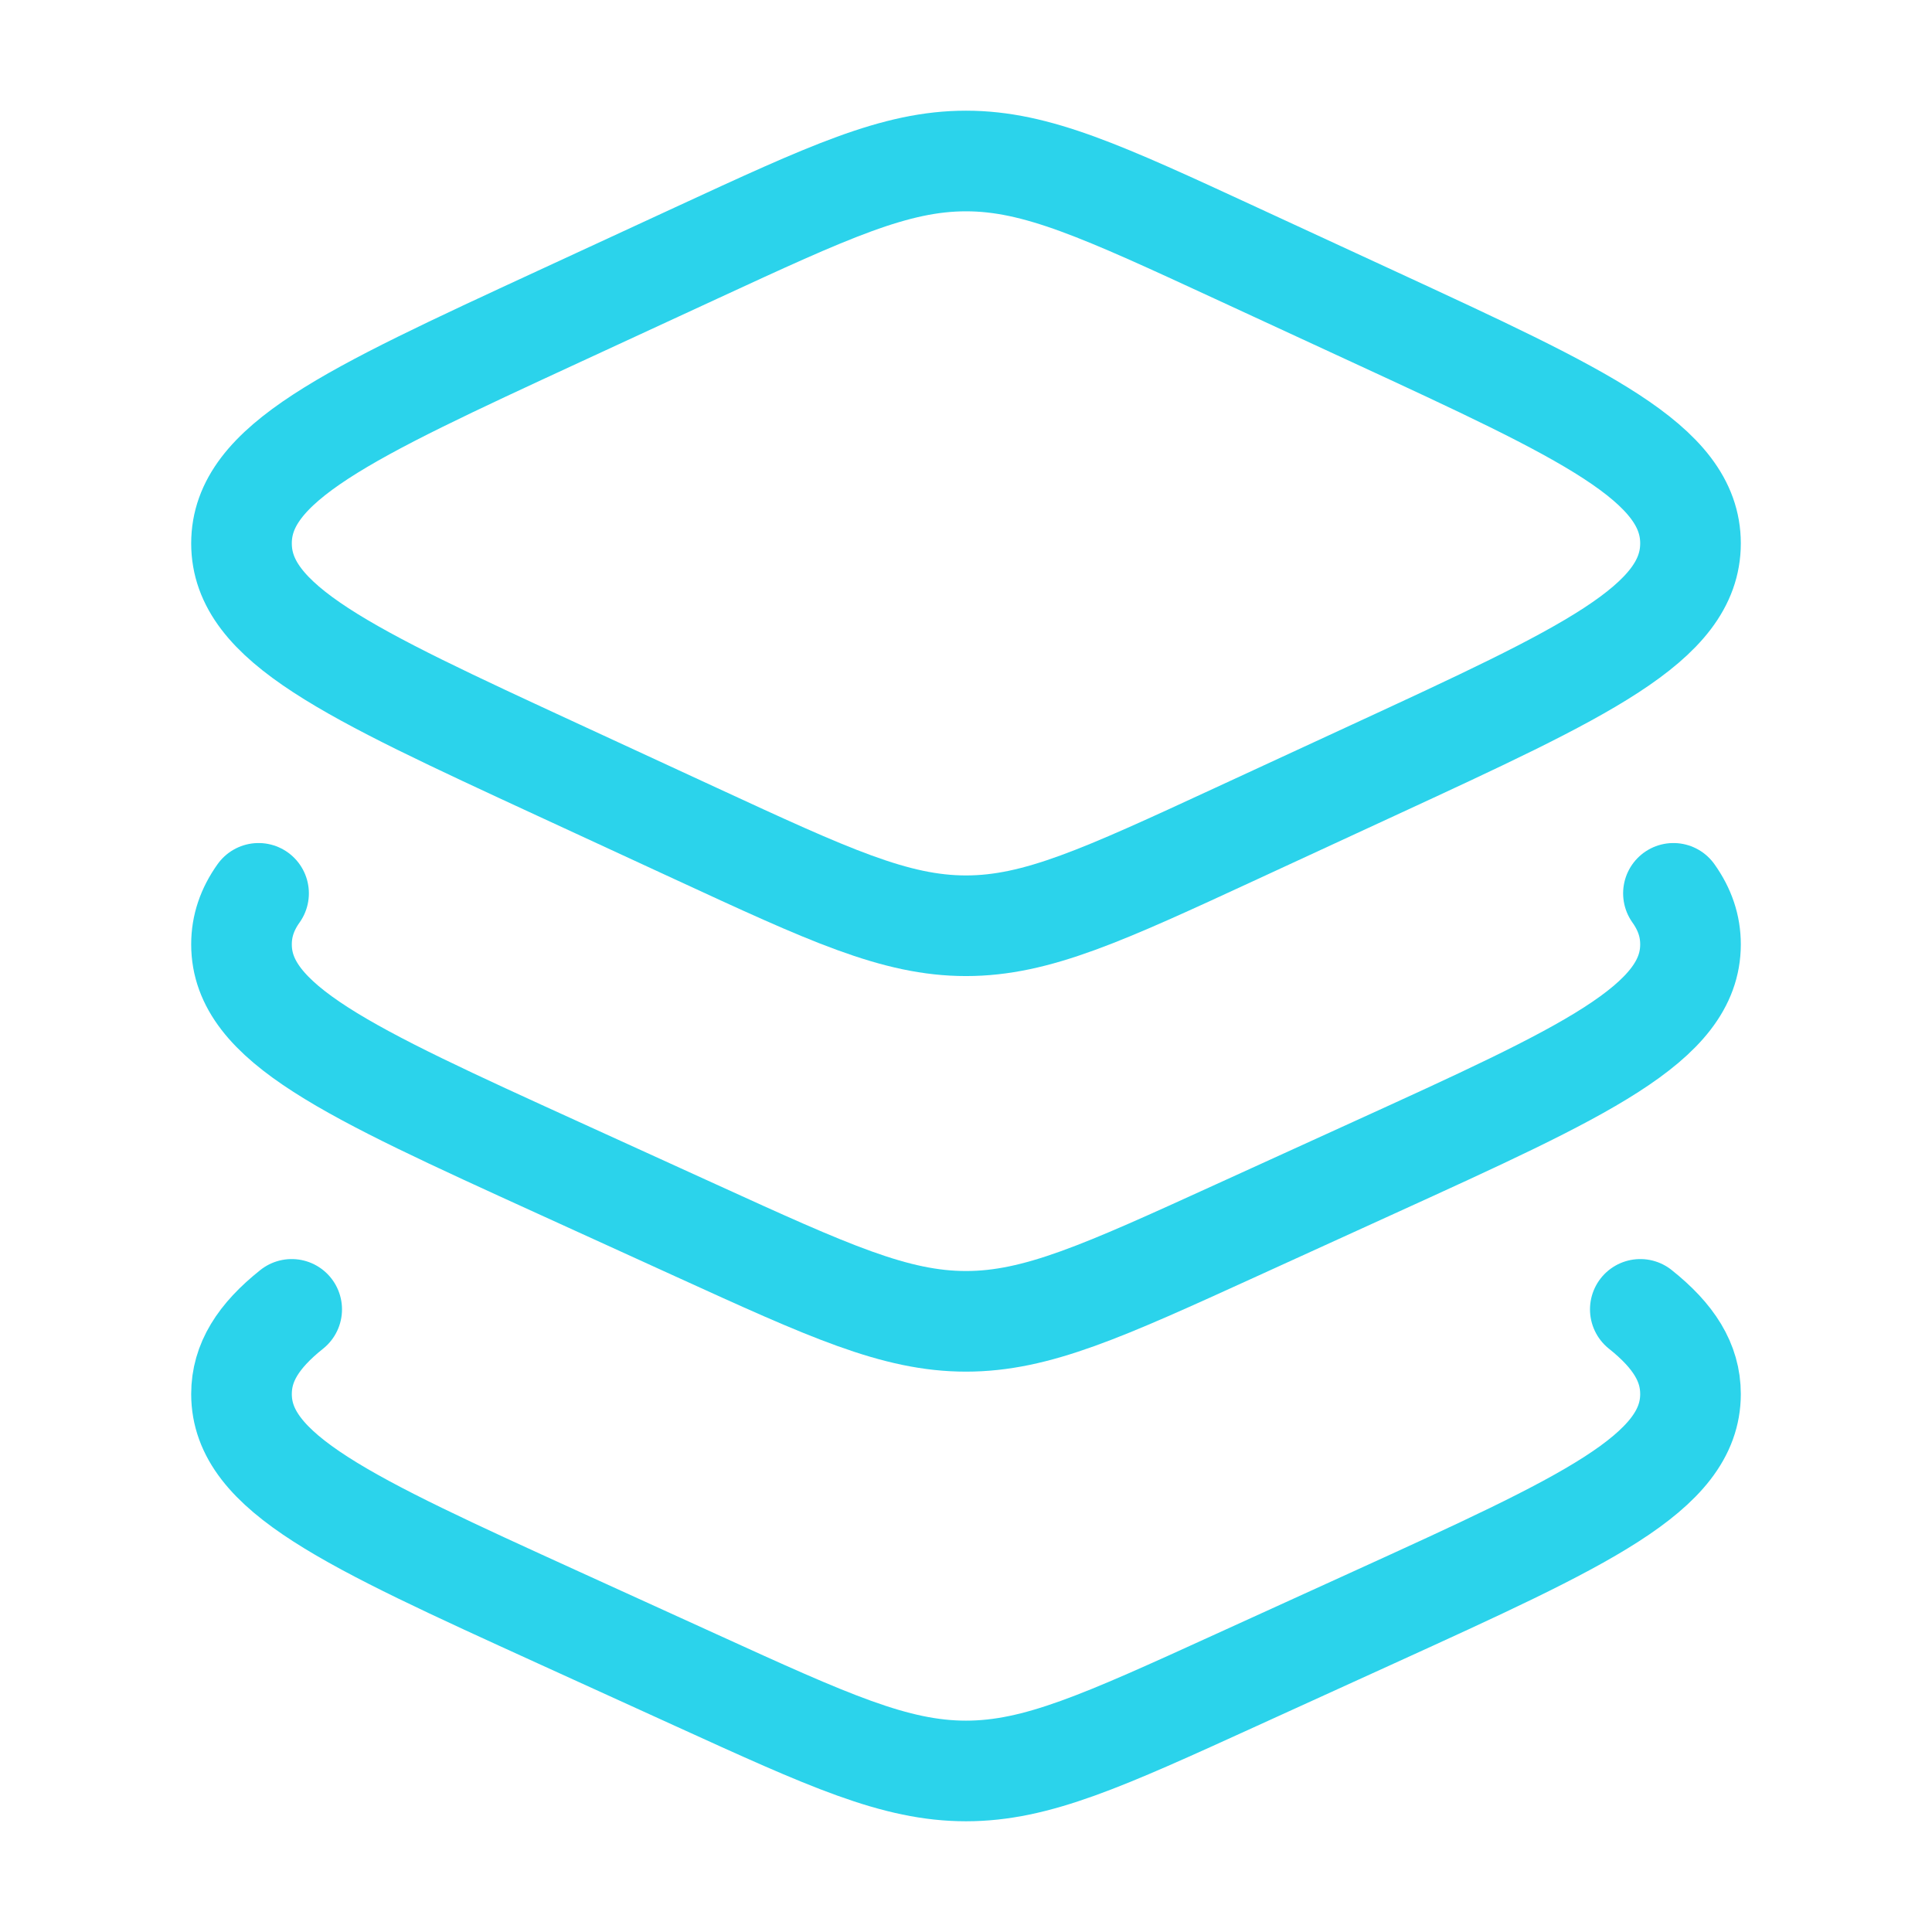
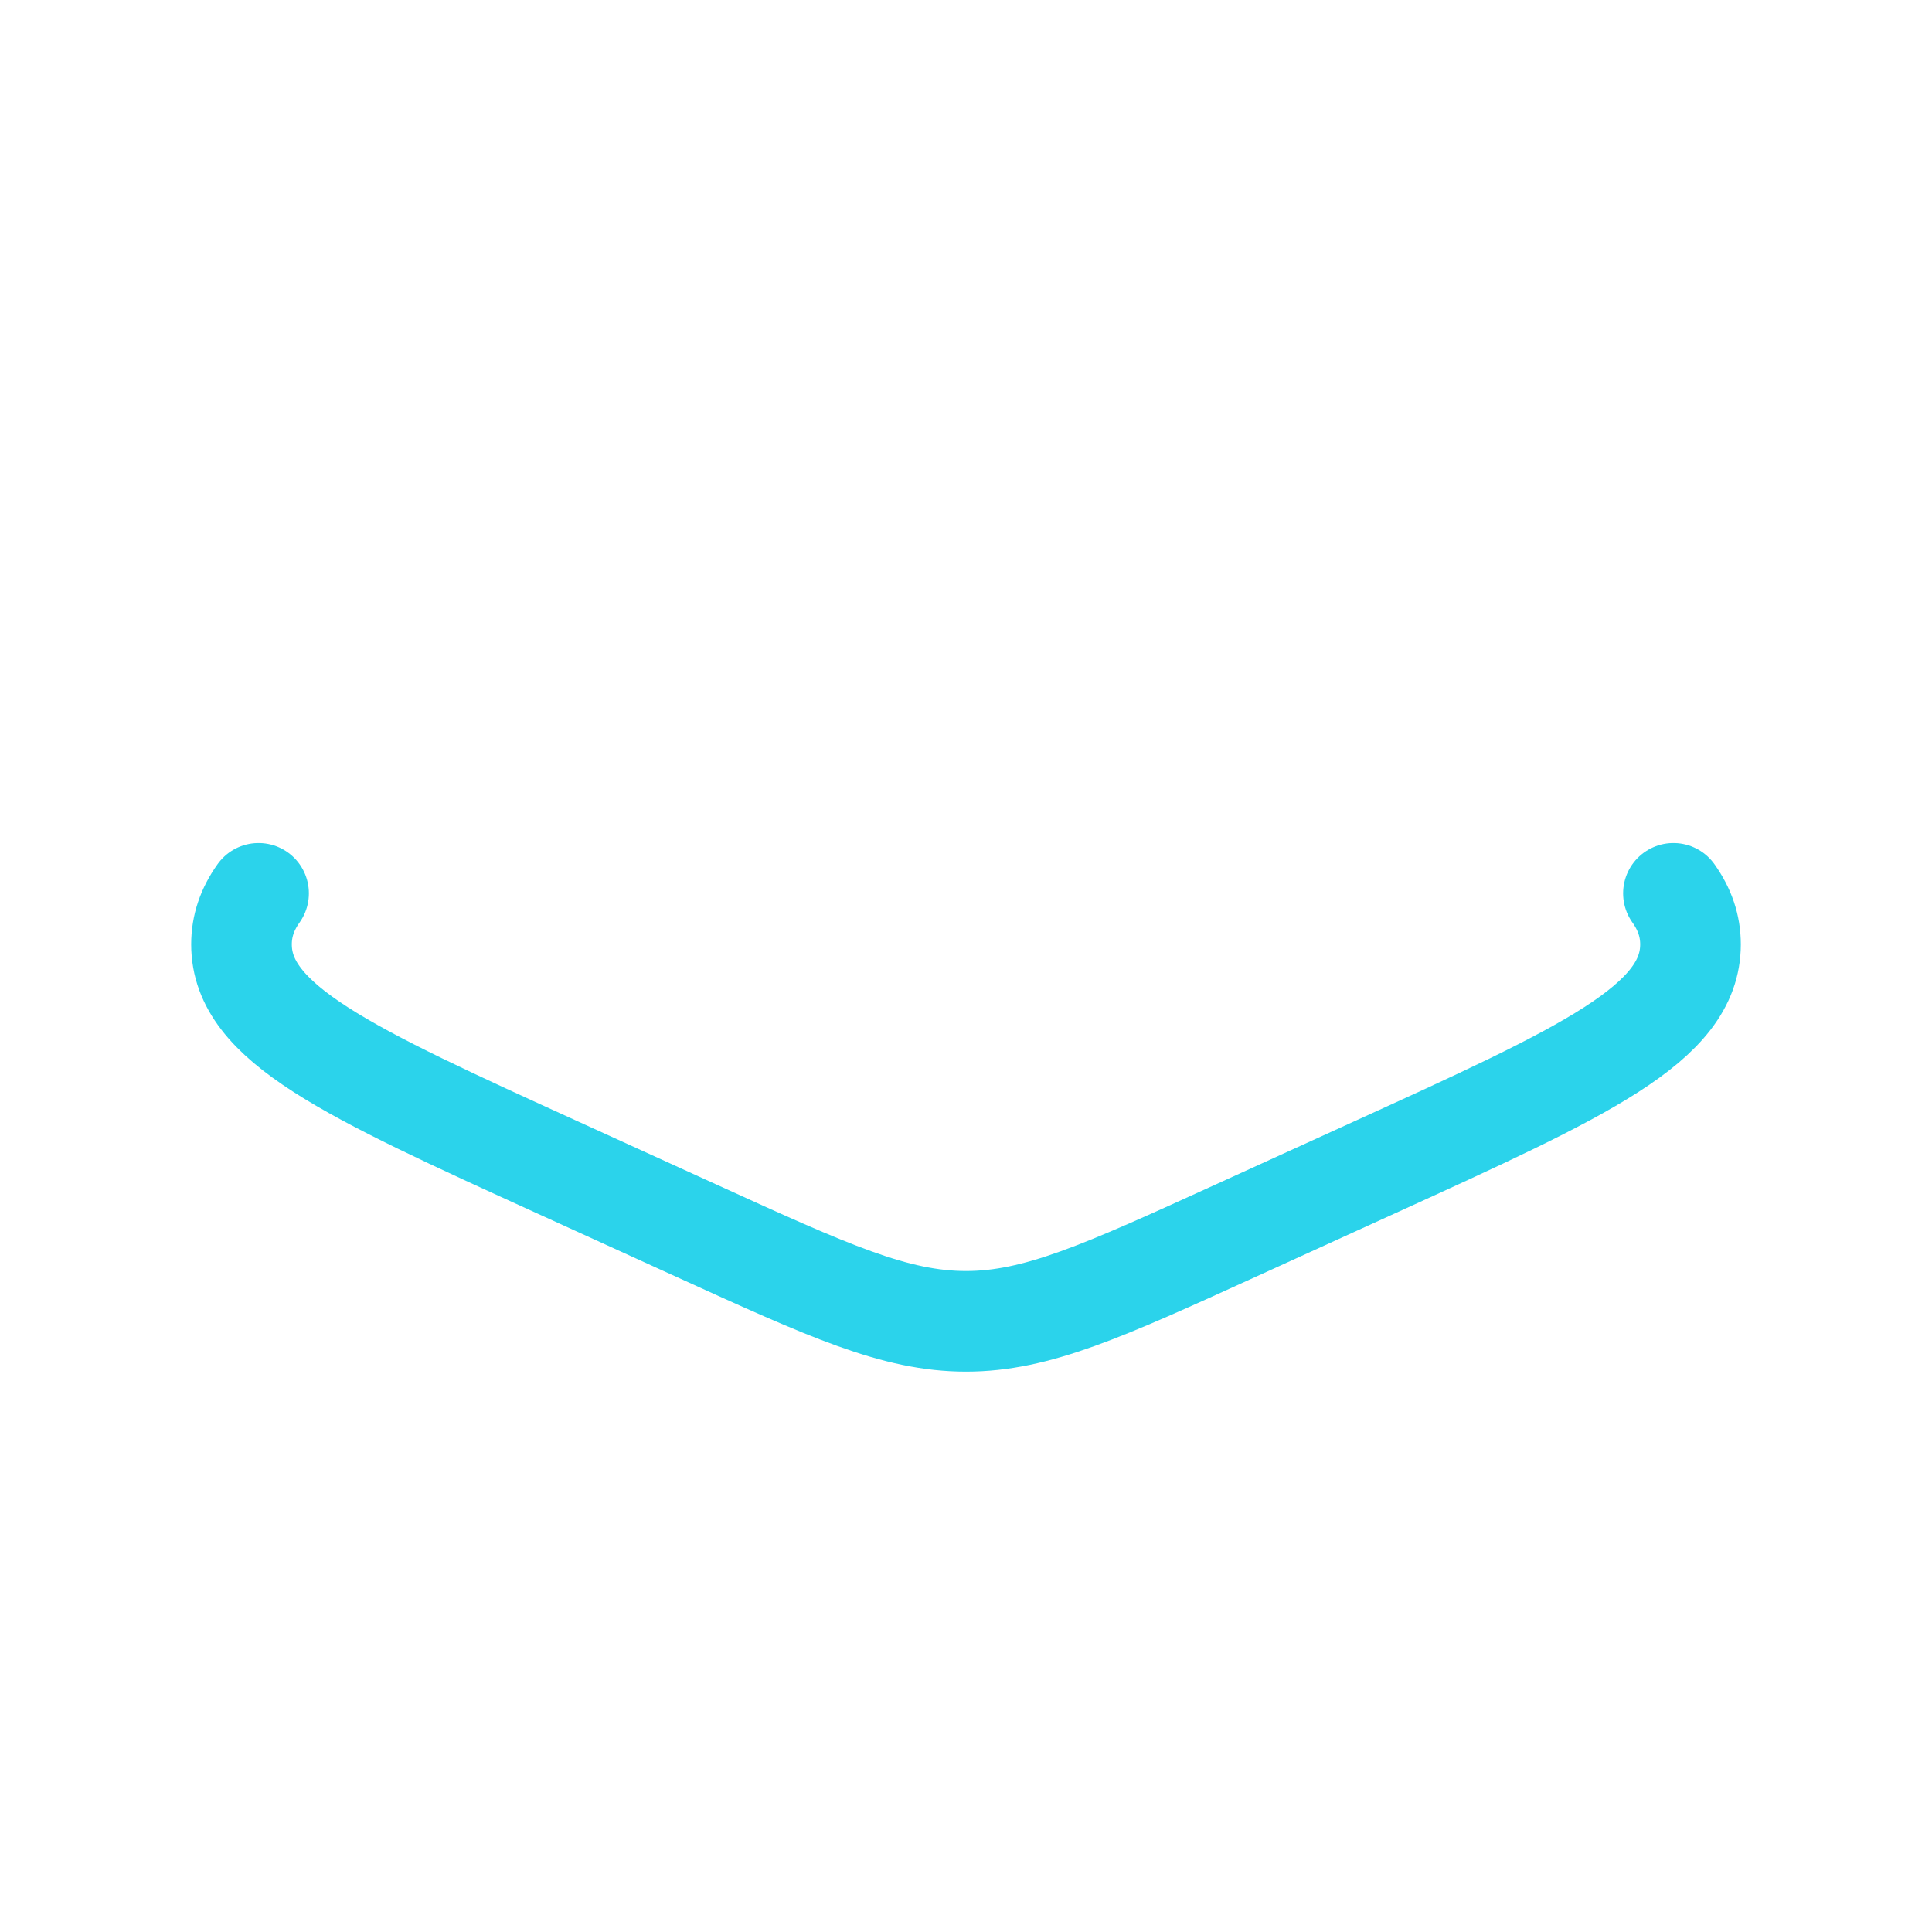
<svg xmlns="http://www.w3.org/2000/svg" width="48" height="48" viewBox="0 0 48 48" fill="none">
-   <path d="M17.286 6.291L13.876 7.867C8.625 10.294 6 11.508 6 13.5C6 15.492 8.625 16.706 13.876 19.133L17.286 20.709C20.59 22.236 22.243 23 24 23C25.757 23 27.41 22.236 30.714 20.709L34.124 19.133C39.375 16.706 42 15.492 42 13.5C42 11.508 39.375 10.294 34.124 7.867L30.714 6.291C27.41 4.764 25.757 4 24 4C22.243 4 20.59 4.764 17.286 6.291Z" stroke="#2BD3EB" stroke-width="2.5" stroke-linecap="round" stroke-linejoin="round" />
  <path d="M41.576 22.195C41.859 22.593 42 23.007 42 23.463C42 25.426 39.375 26.623 34.124 29.015L30.714 30.569C27.41 32.075 25.757 32.828 24 32.828C22.243 32.828 20.59 32.075 17.286 30.569L13.876 29.015C8.625 26.623 6 25.426 6 23.463C6 23.007 6.141 22.593 6.424 22.195" stroke="#2BD3EB" stroke-width="2.5" stroke-linecap="round" stroke-linejoin="round" />
-   <path d="M40.753 32.531C41.584 33.193 42 33.853 42 34.634C42 36.598 39.375 37.794 34.124 40.187L30.714 41.74C27.41 43.246 25.757 43.999 24 43.999C22.243 43.999 20.59 43.246 17.286 41.74L13.876 40.187C8.625 37.794 6 36.598 6 34.634C6 33.853 6.416 33.193 7.247 32.531" stroke="#2BD3EB" stroke-width="2.5" stroke-linecap="round" stroke-linejoin="round" />
</svg>